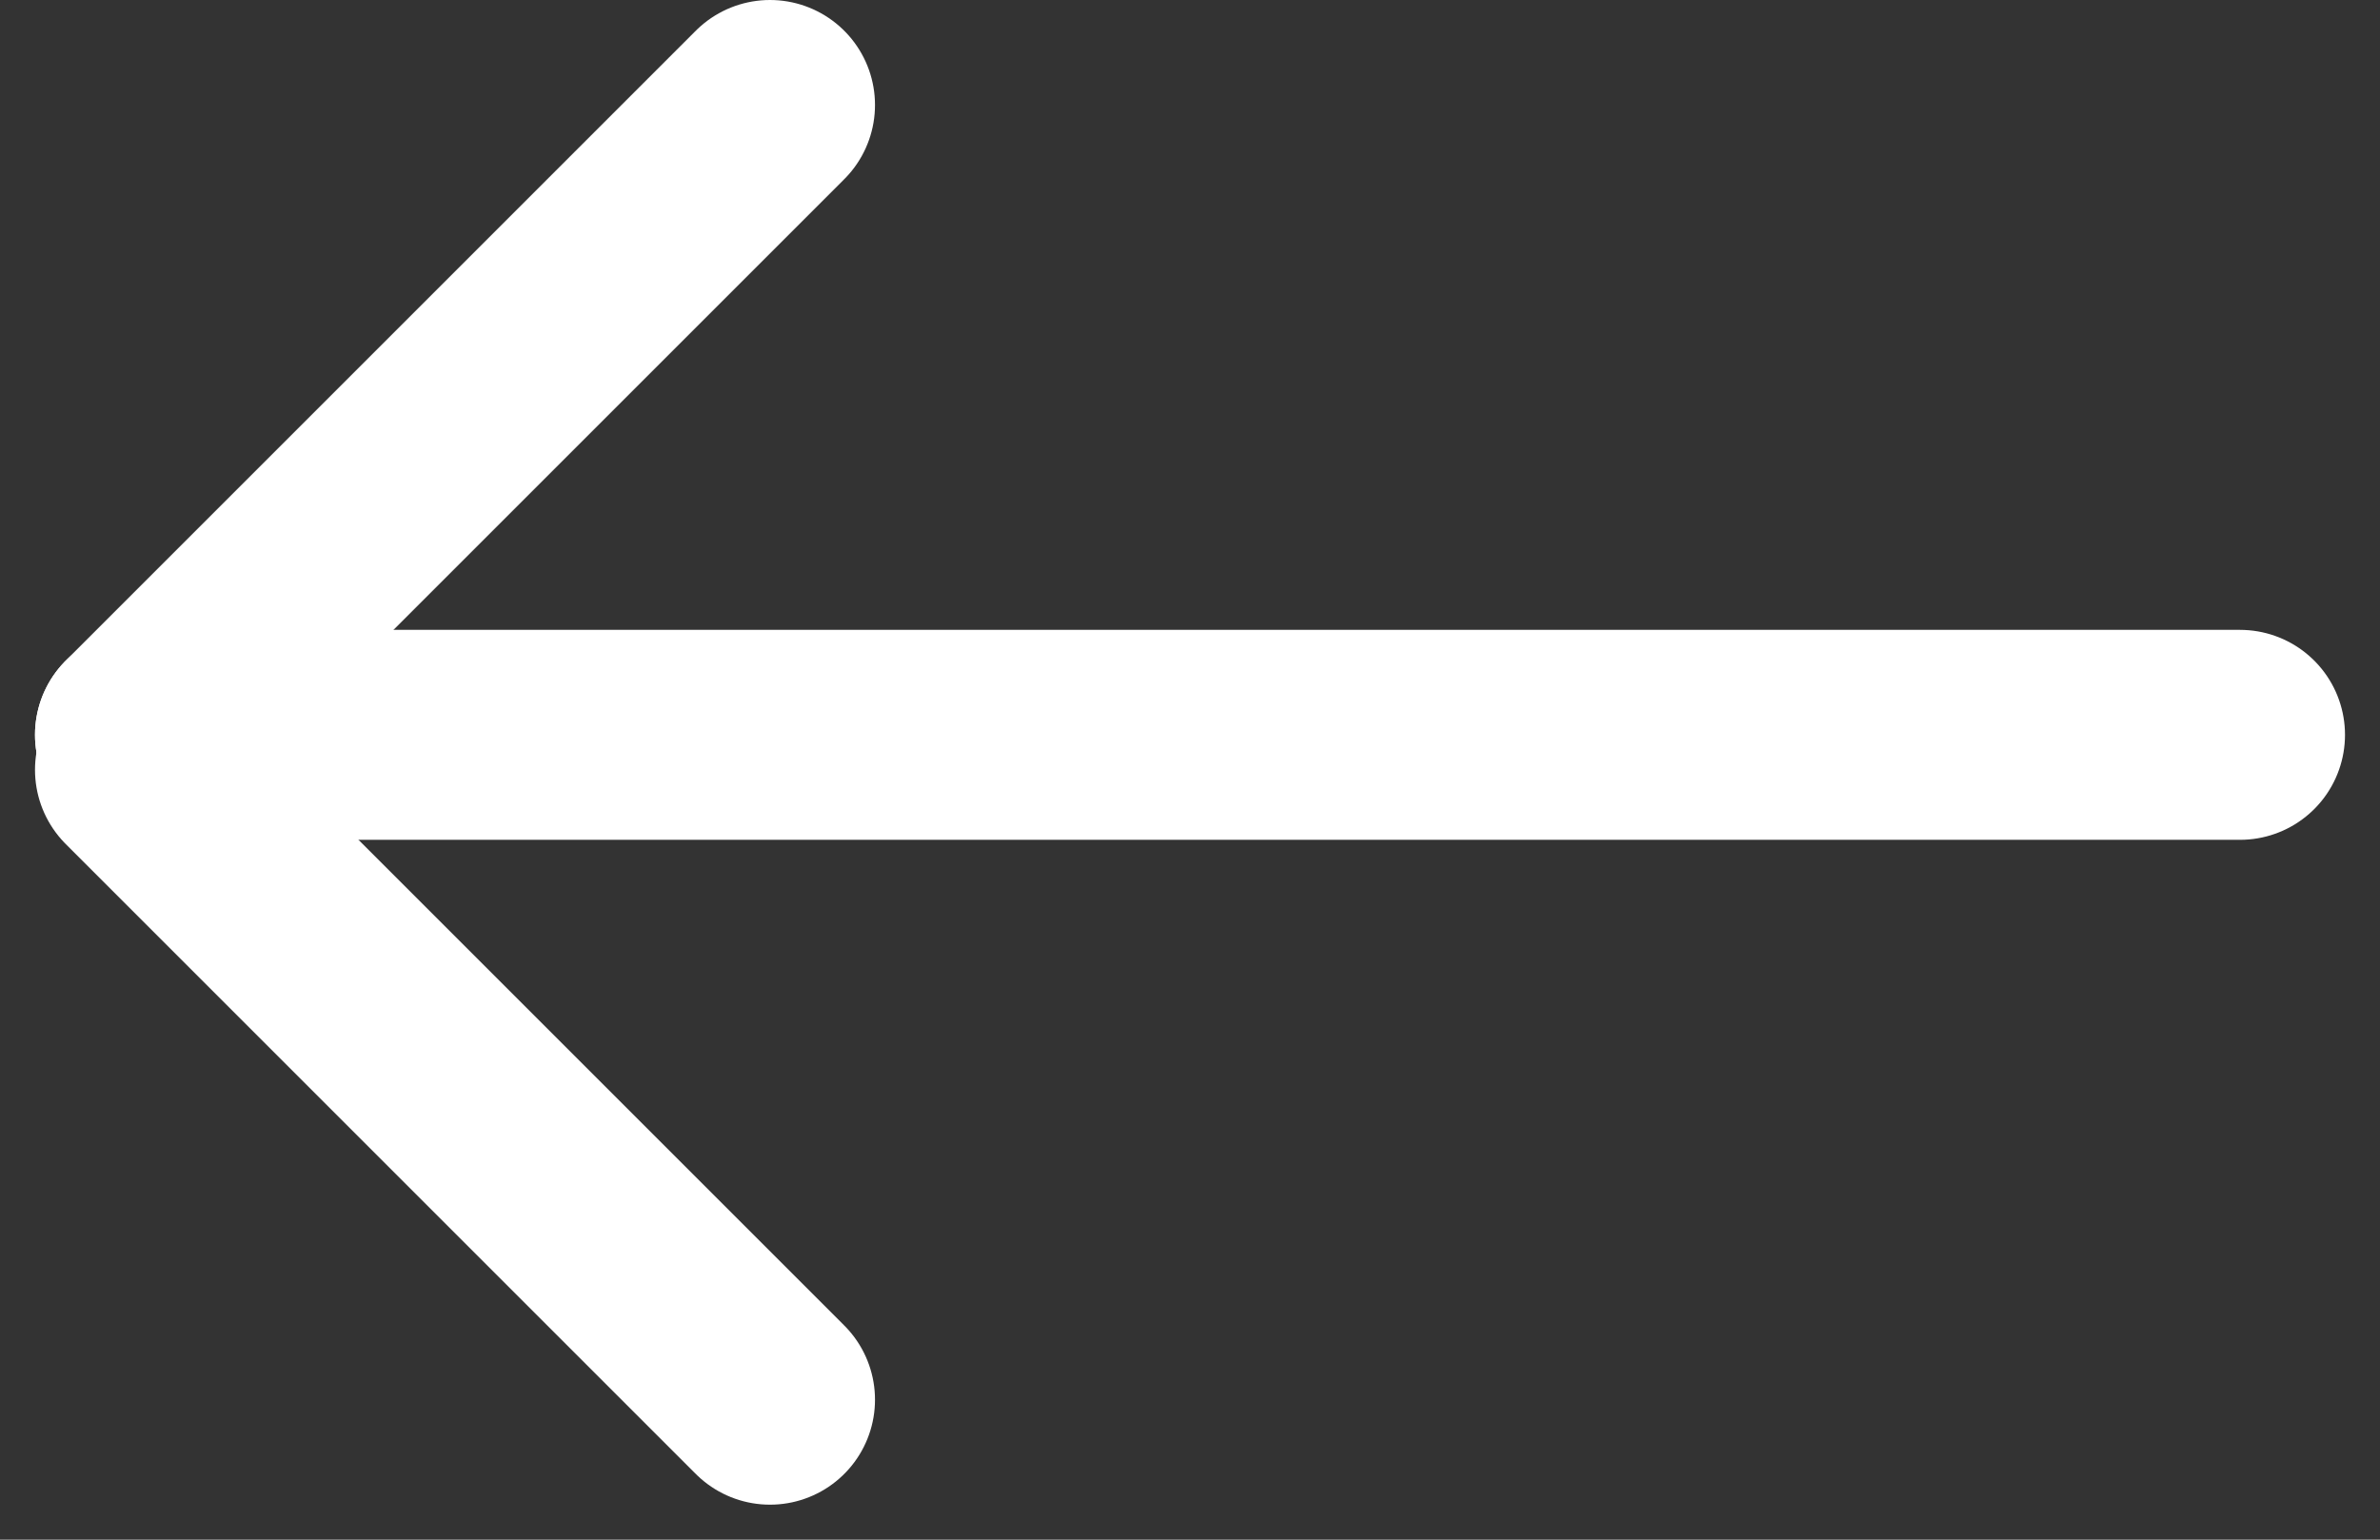
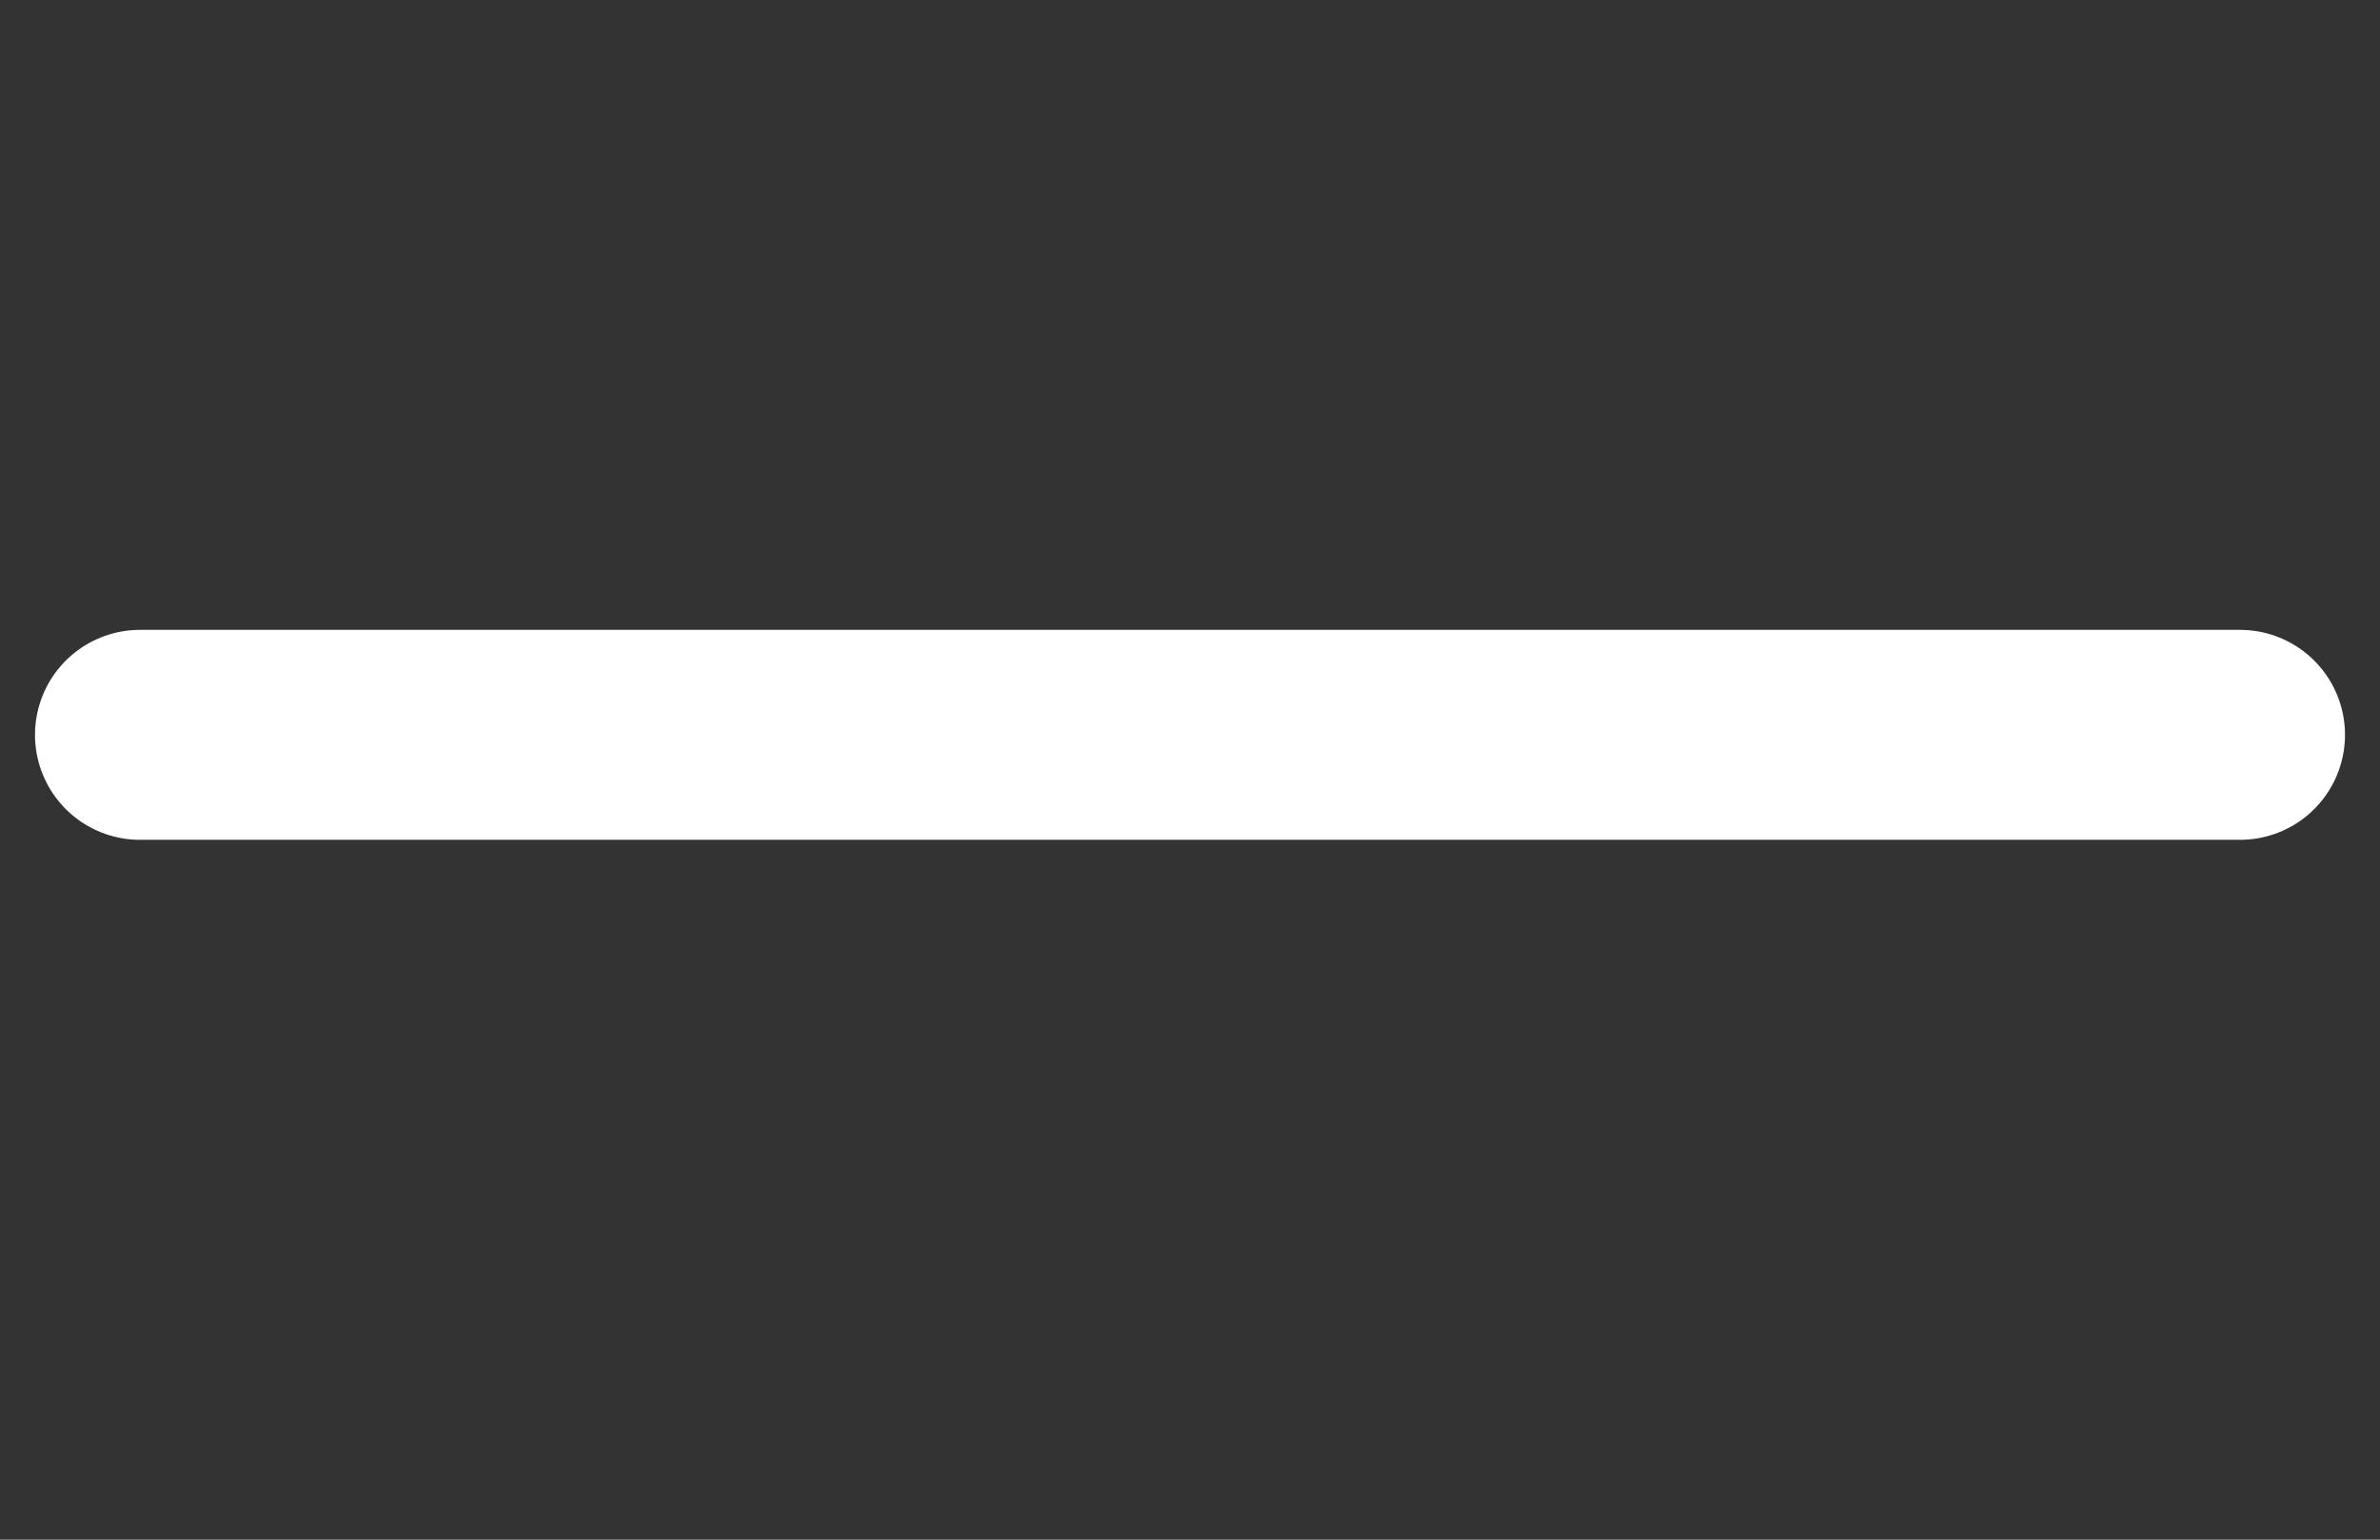
<svg xmlns="http://www.w3.org/2000/svg" width="34" height="22" viewBox="0 0 34 22" fill="none">
  <rect x="0" y="0" width="34" height="22" fill="#333333" stroke="none" />
  <g id="Group 631">
    <path id="Line 596" d="M2 10.5L32 10.5" stroke="white" stroke-width="3" stroke-linecap="round" />
-     <path id="Line 597" d="M2 10.5L11 1.5" stroke="white" stroke-width="3" stroke-linecap="round" />
-     <path id="Line 598" d="M2 11L11 20" stroke="white" stroke-width="3" stroke-linecap="round" />
  </g>
</svg>